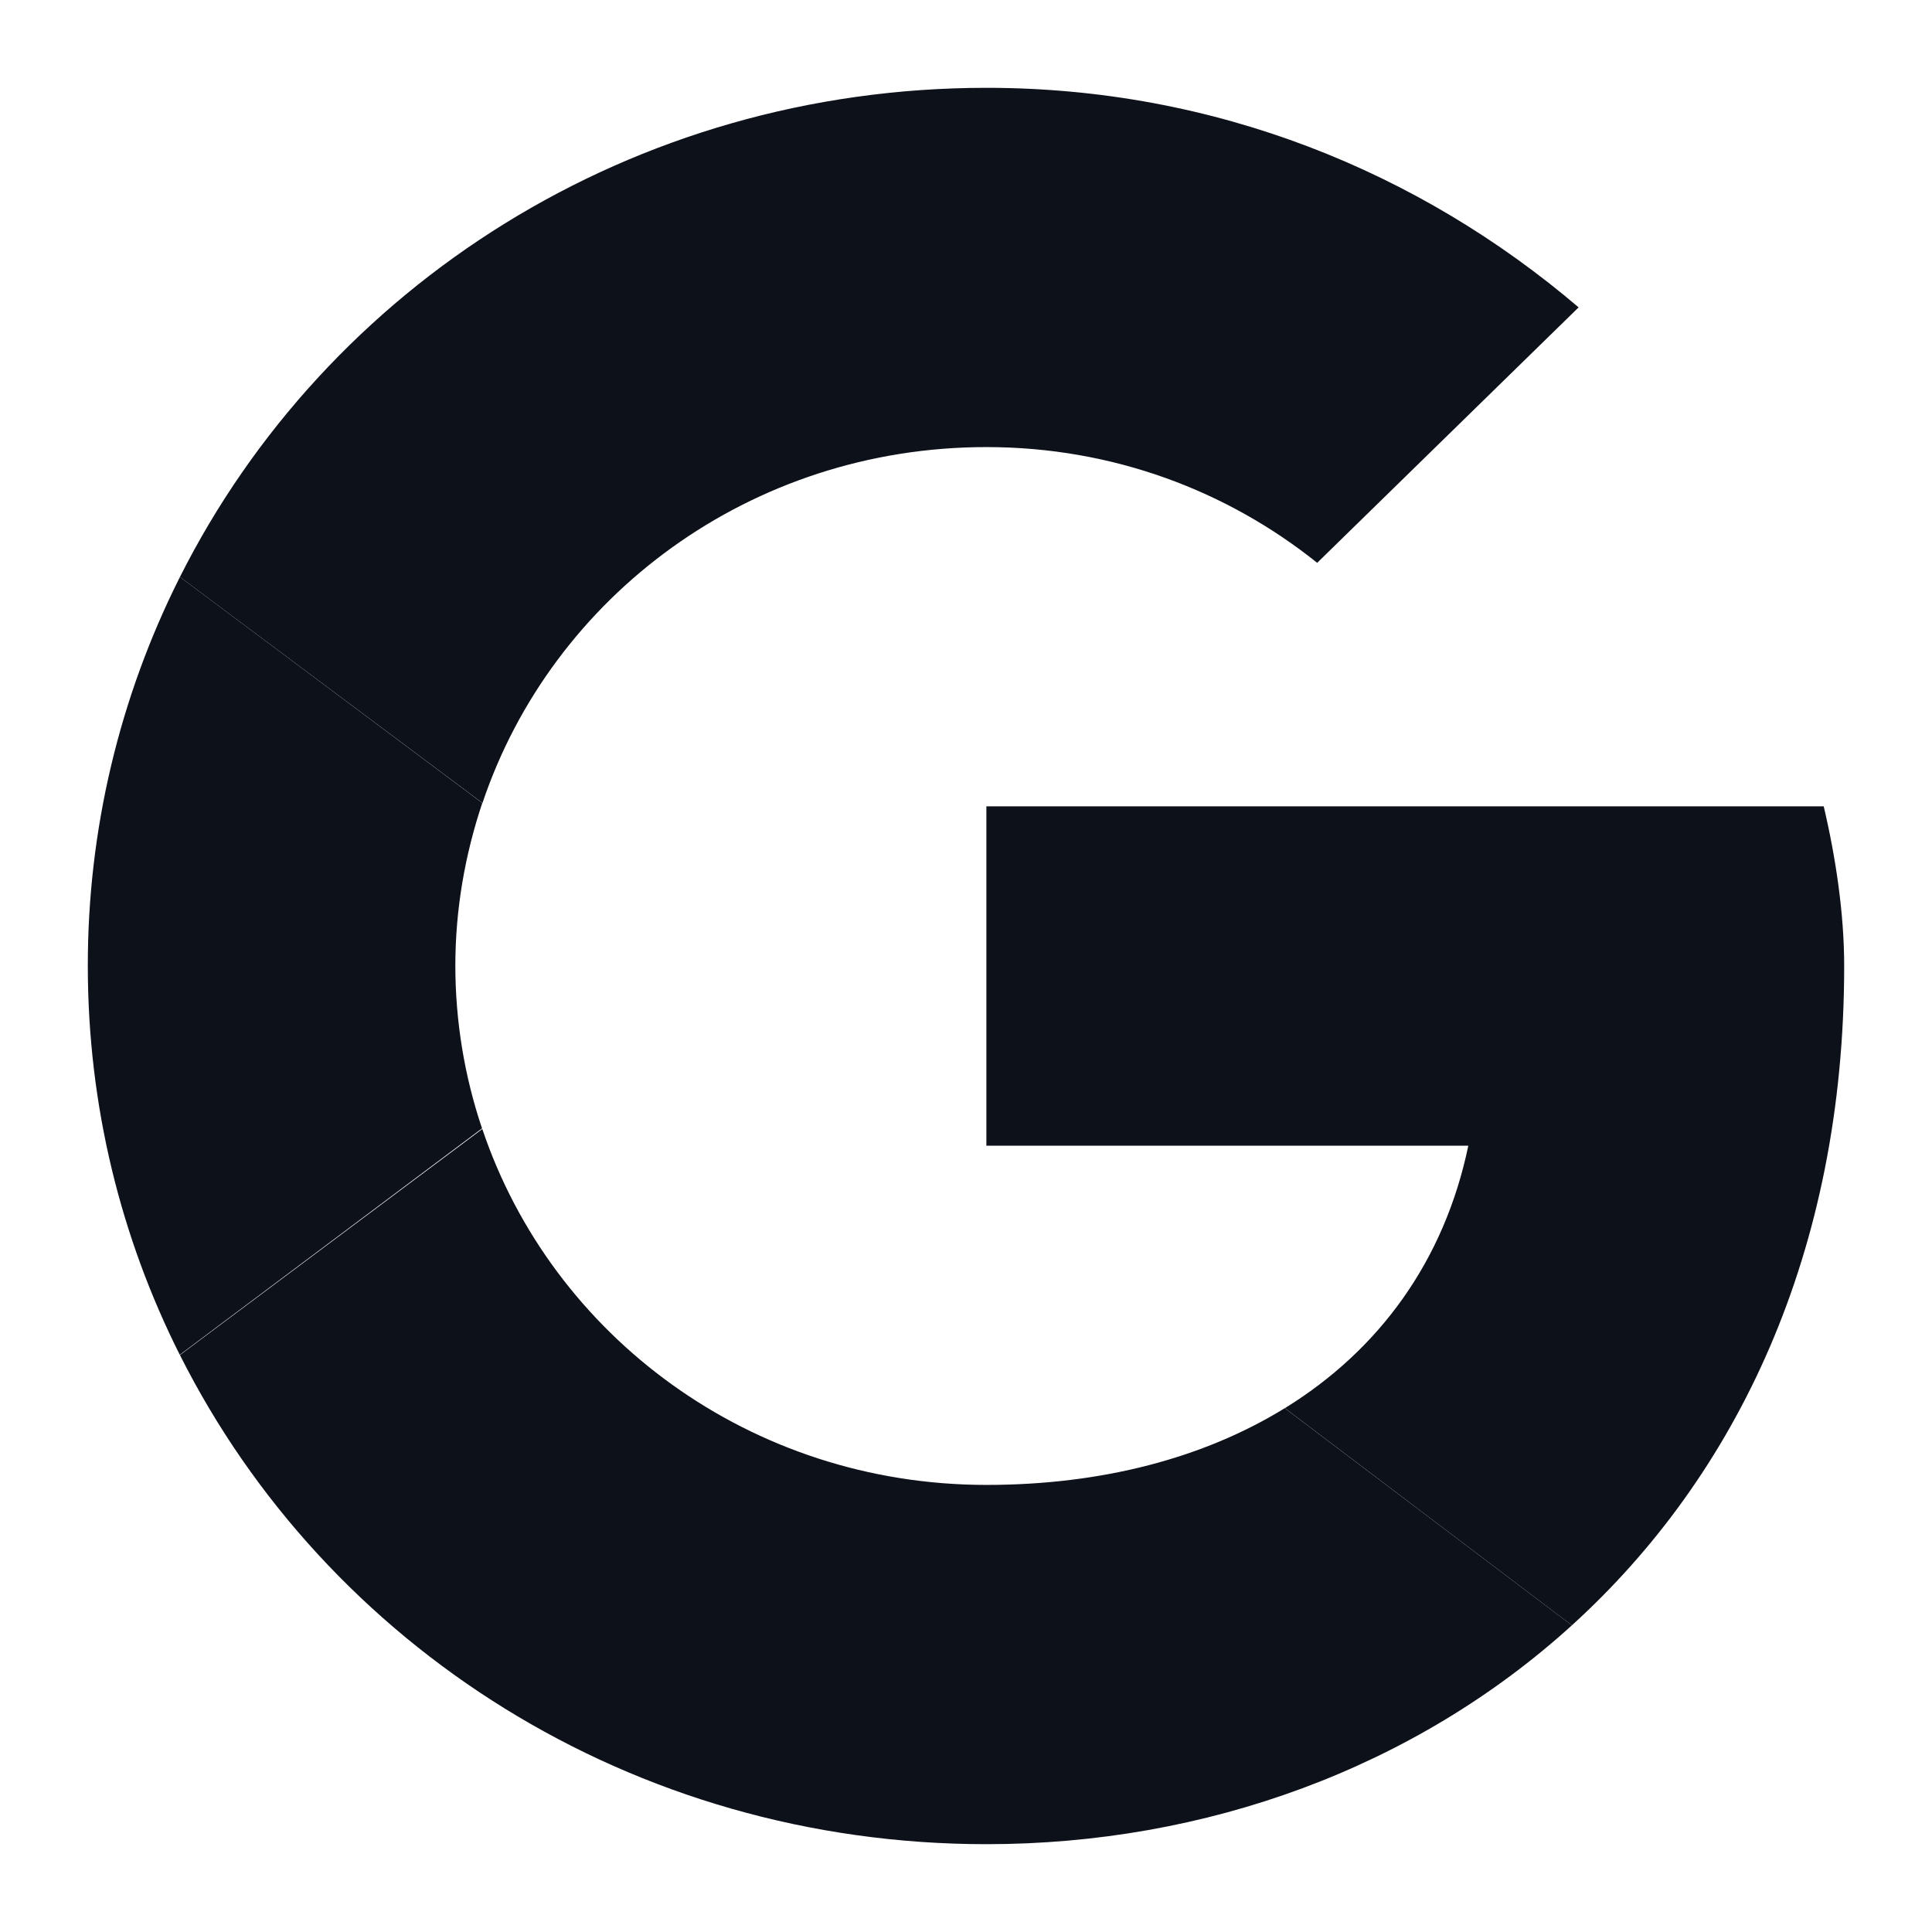
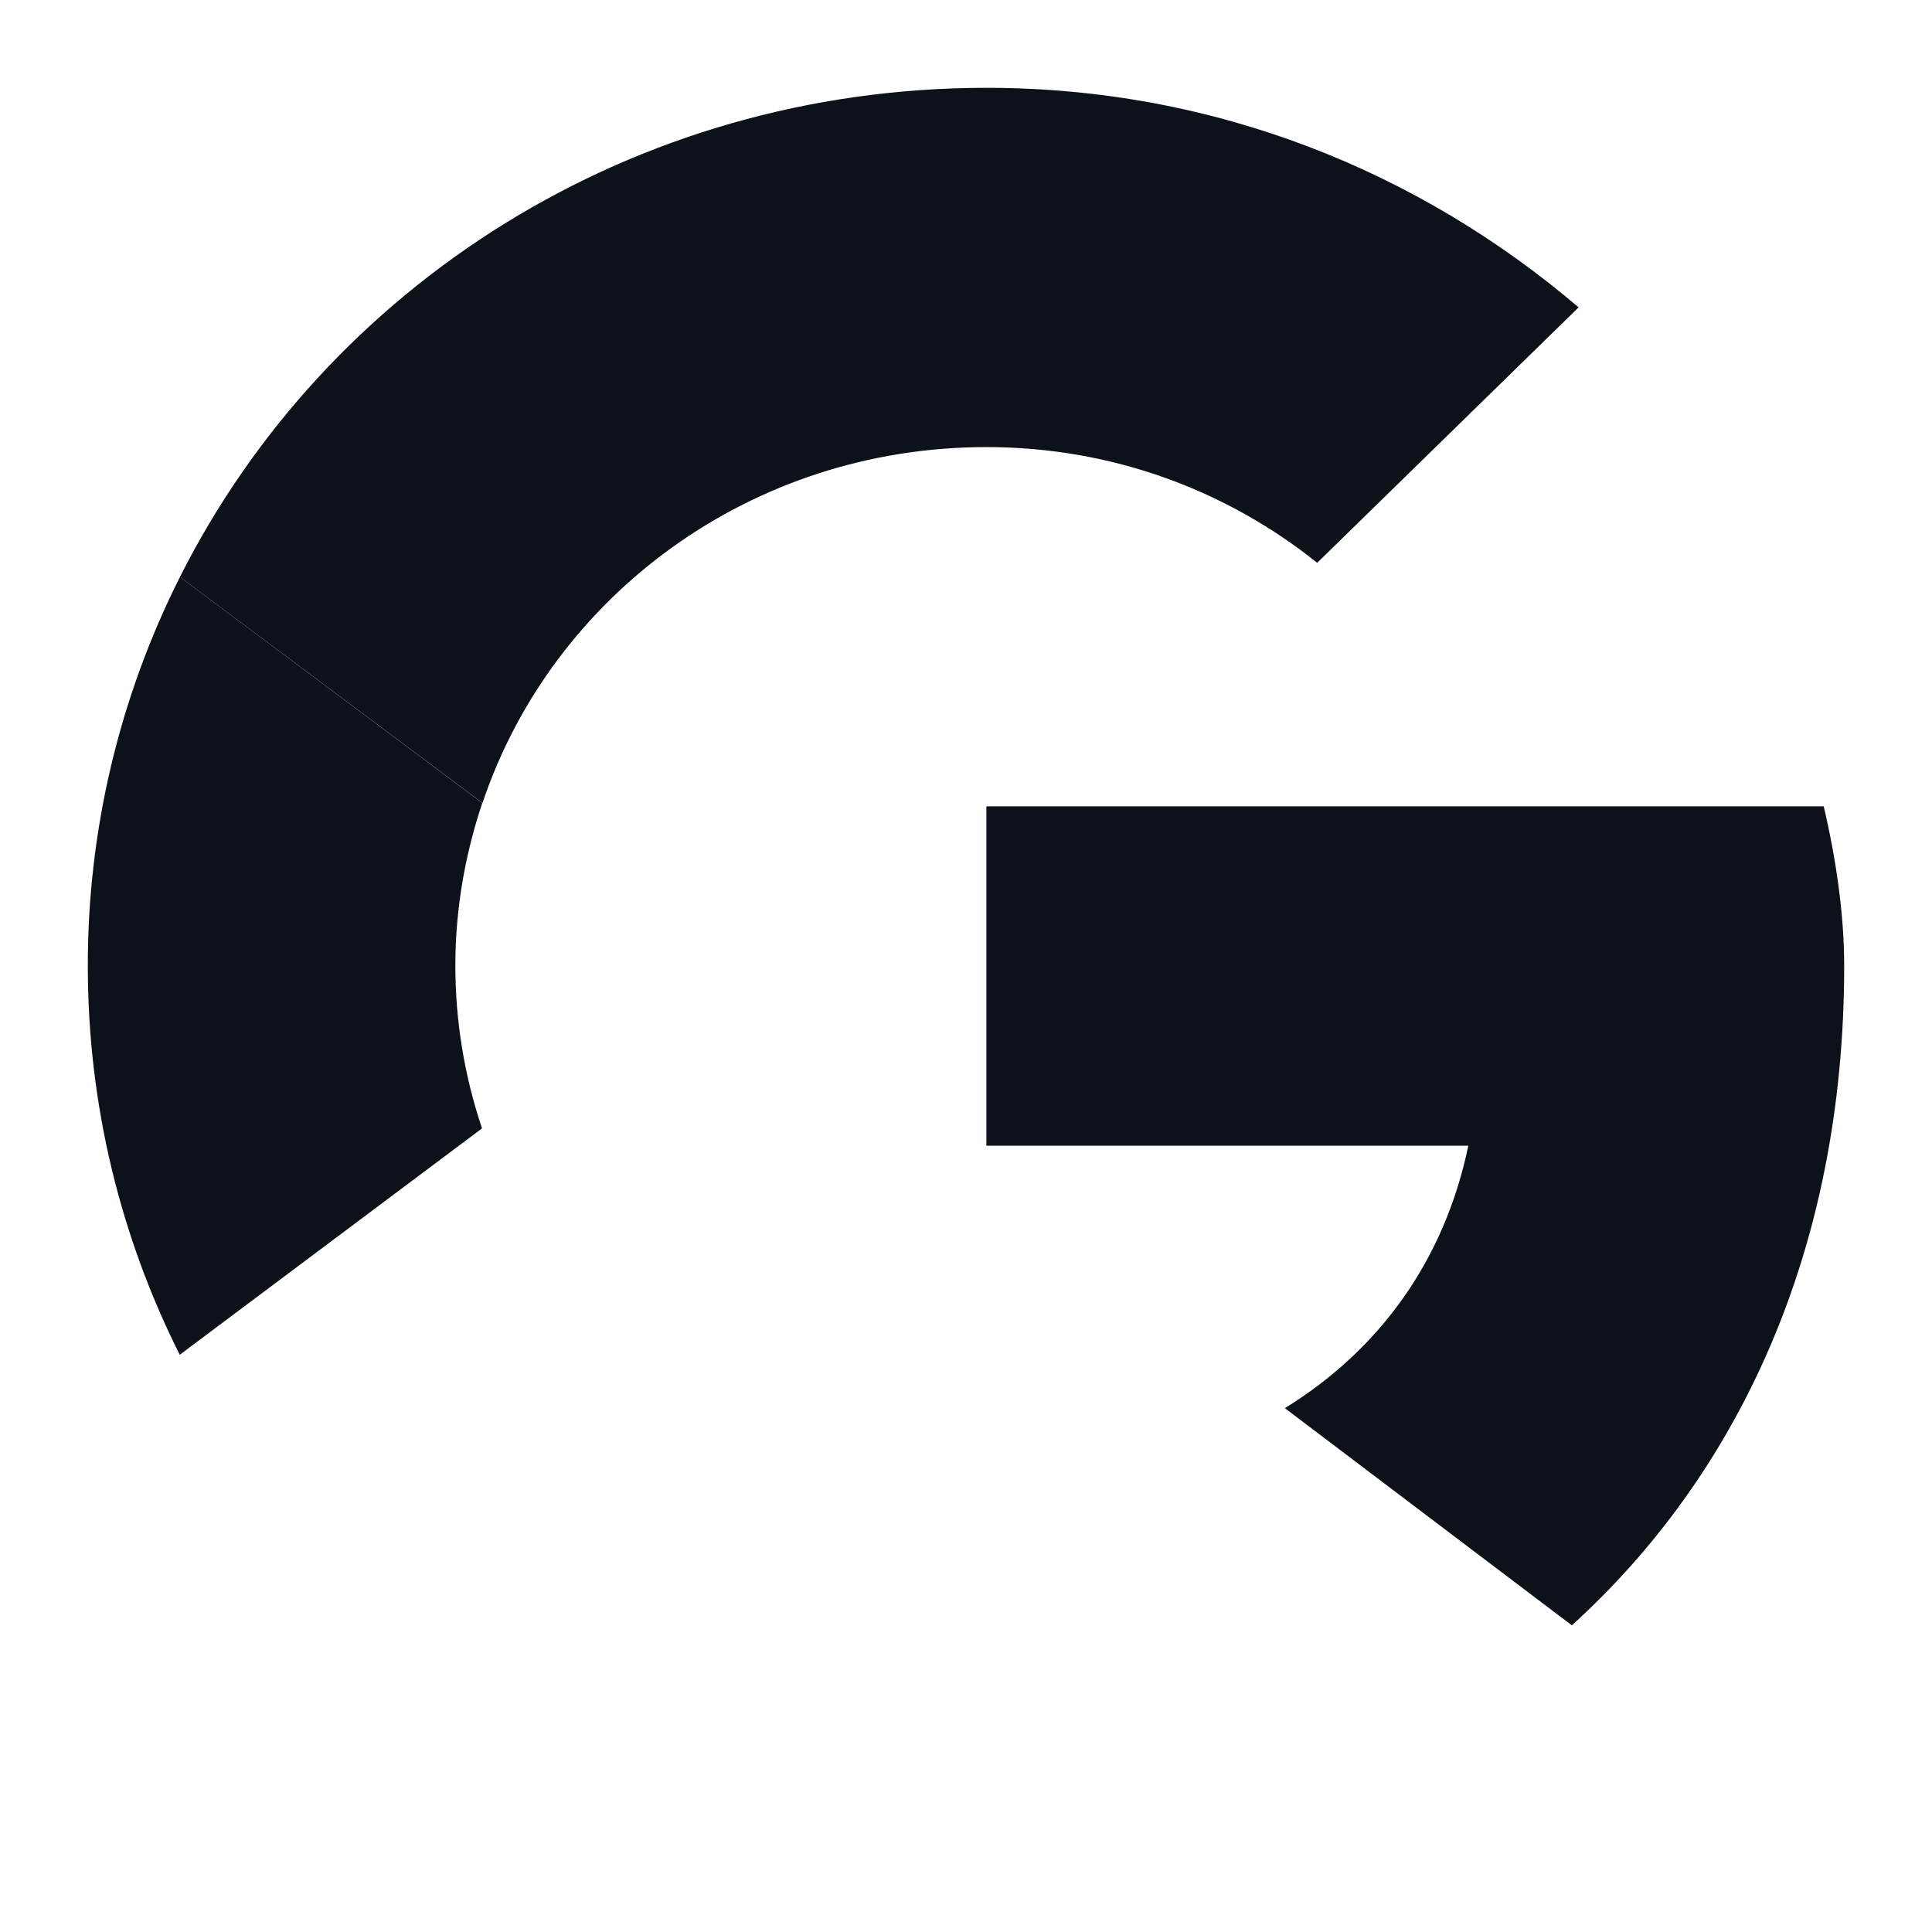
<svg xmlns="http://www.w3.org/2000/svg" width="22" height="22" viewBox="0 0 22 22" fill="none">
  <g id="Group 2085667448">
    <g id="Vector">
      <path d="M5.185 11C5.185 10.351 5.296 9.728 5.492 9.144L2.049 6.57C1.357 7.944 0.998 9.462 1 11C1 12.592 1.377 14.094 2.047 15.427L5.489 12.849C5.288 12.253 5.186 11.629 5.185 11" fill="#0D111A" />
      <path d="M11.233 5.091C12.674 5.091 13.976 5.59 14.999 6.409L17.976 3.5C16.163 1.955 13.837 1 11.233 1C7.189 1 3.713 3.263 2.049 6.57L5.494 9.144C6.287 6.786 8.548 5.091 11.233 5.091Z" fill="#0D111A" />
-       <path d="M11.233 16.909C8.547 16.909 6.286 15.214 5.492 12.856L2.049 15.43C3.712 18.737 7.188 21 11.233 21C13.728 21 16.11 20.133 17.899 18.508L14.63 16.035C13.708 16.603 12.547 16.909 11.232 16.909" fill="#0D111A" />
      <path d="M21 11C21 10.409 20.906 9.773 20.767 9.182H11.232V13.046H16.72C16.446 14.363 15.7 15.376 14.631 16.035L17.899 18.508C19.778 16.802 21 14.26 21 11Z" fill="#0D111A" />
    </g>
  </g>
</svg>